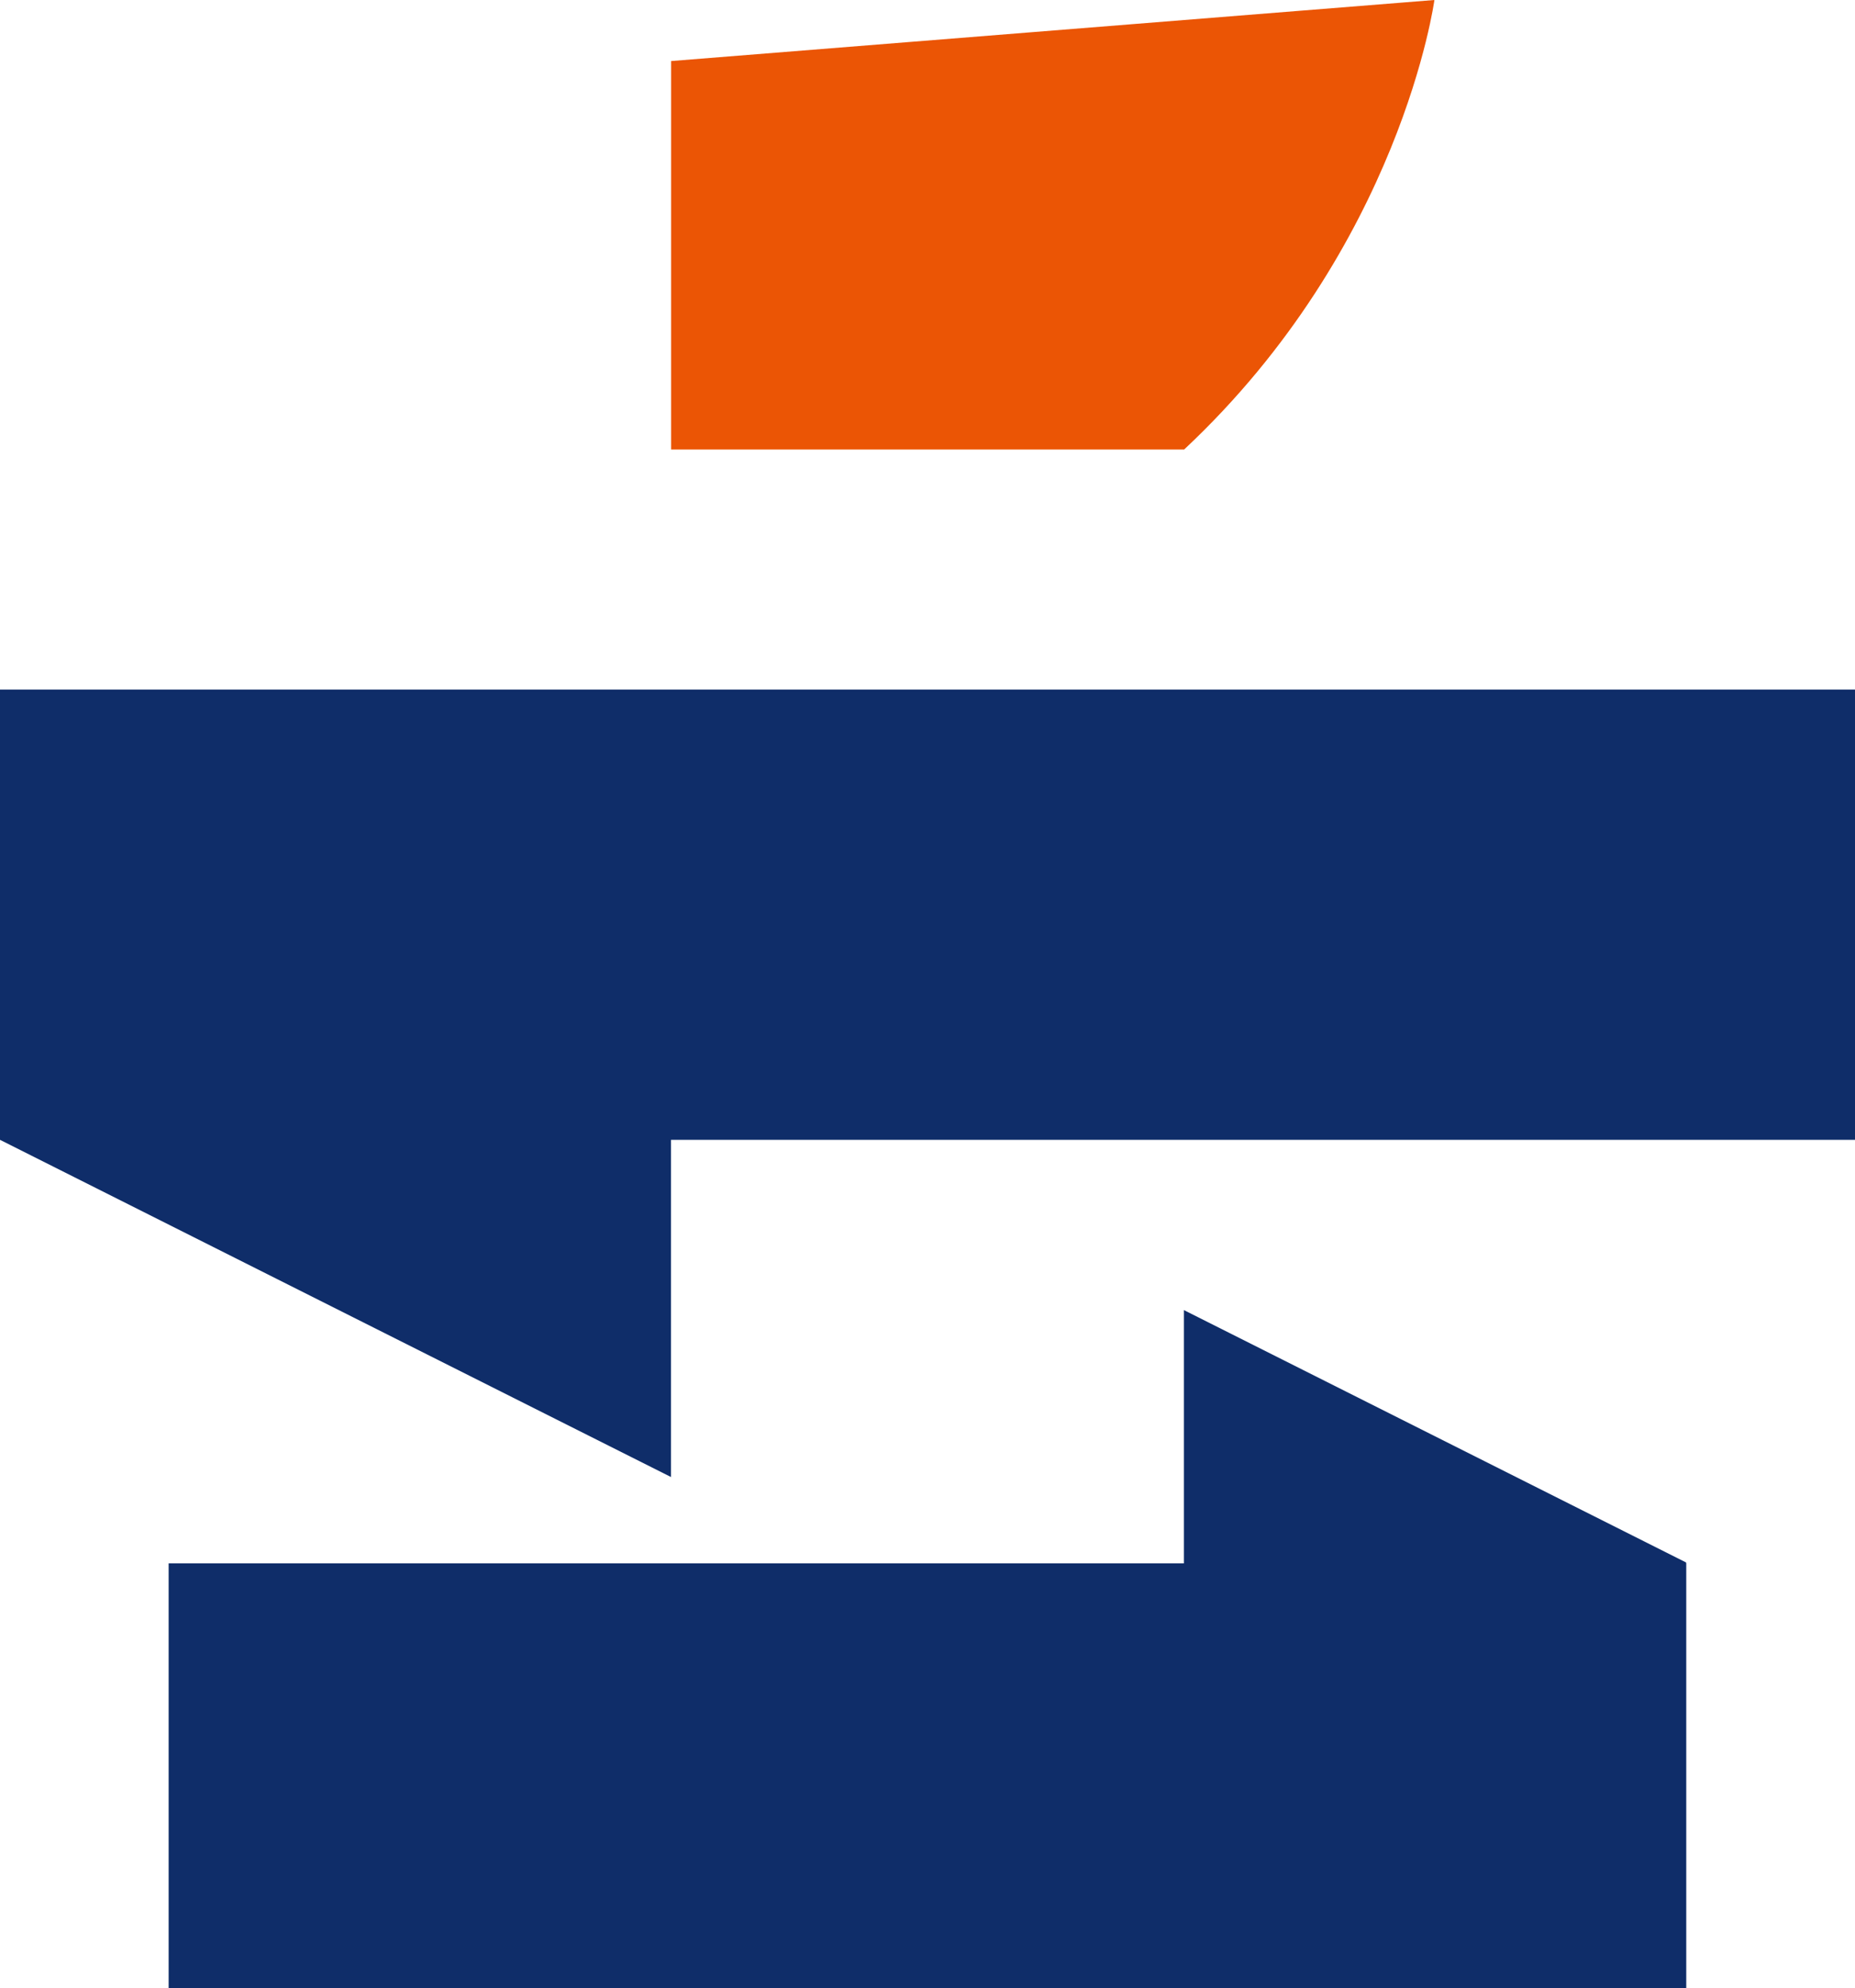
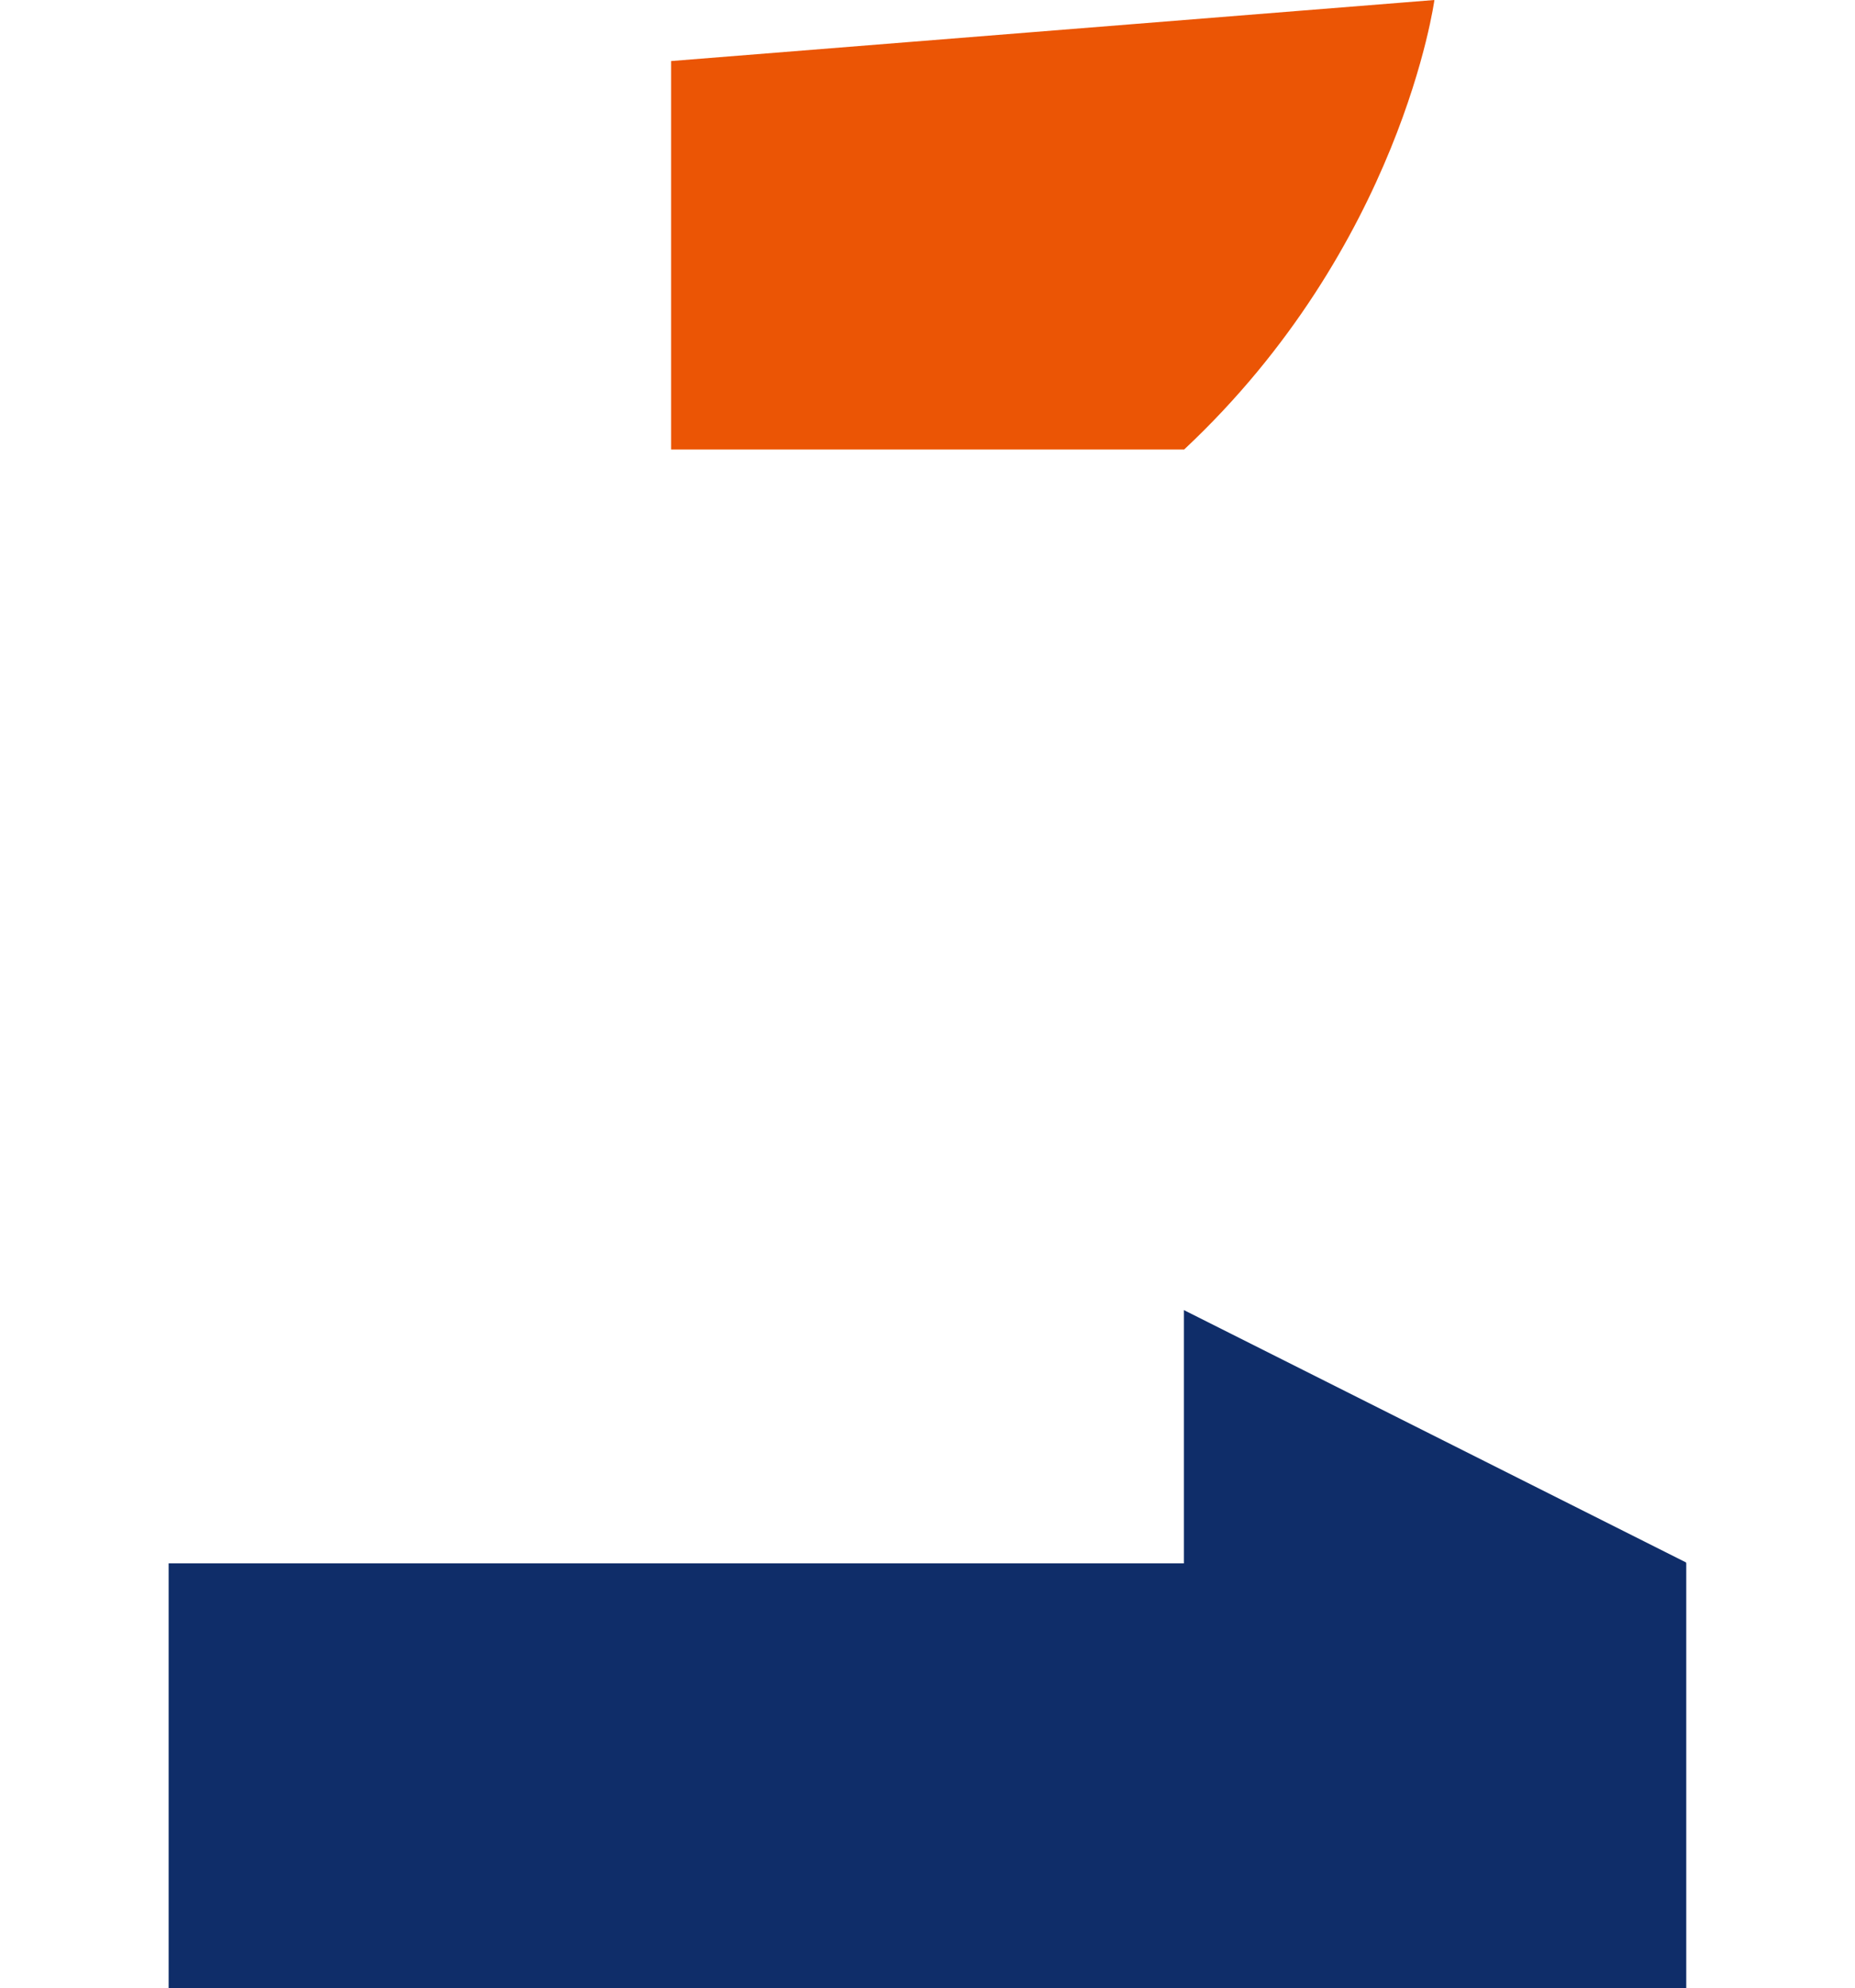
<svg xmlns="http://www.w3.org/2000/svg" width="167.2" height="179.12" viewBox="0 0 167.2 179.12">
  <polygon points="151.98 140.77 106.71 118.03 106.71 140.85 15.2 140.85 15.2 179.12 151.99 179.12 151.99 140.85 151.98 140.85 151.98 140.77" fill="#0f2d69" />
-   <polygon points="0 62.13 0 64.43 0 102.69 60.48 133.07 60.48 102.69 167.2 102.69 167.2 62.13 0 62.13" fill="#0f2d69" />
  <path d="M106.73,40.5H60.49V5.5L129.29,0S126.3,22.18,106.73,40.5Z" fill="#eb5505" />
</svg>